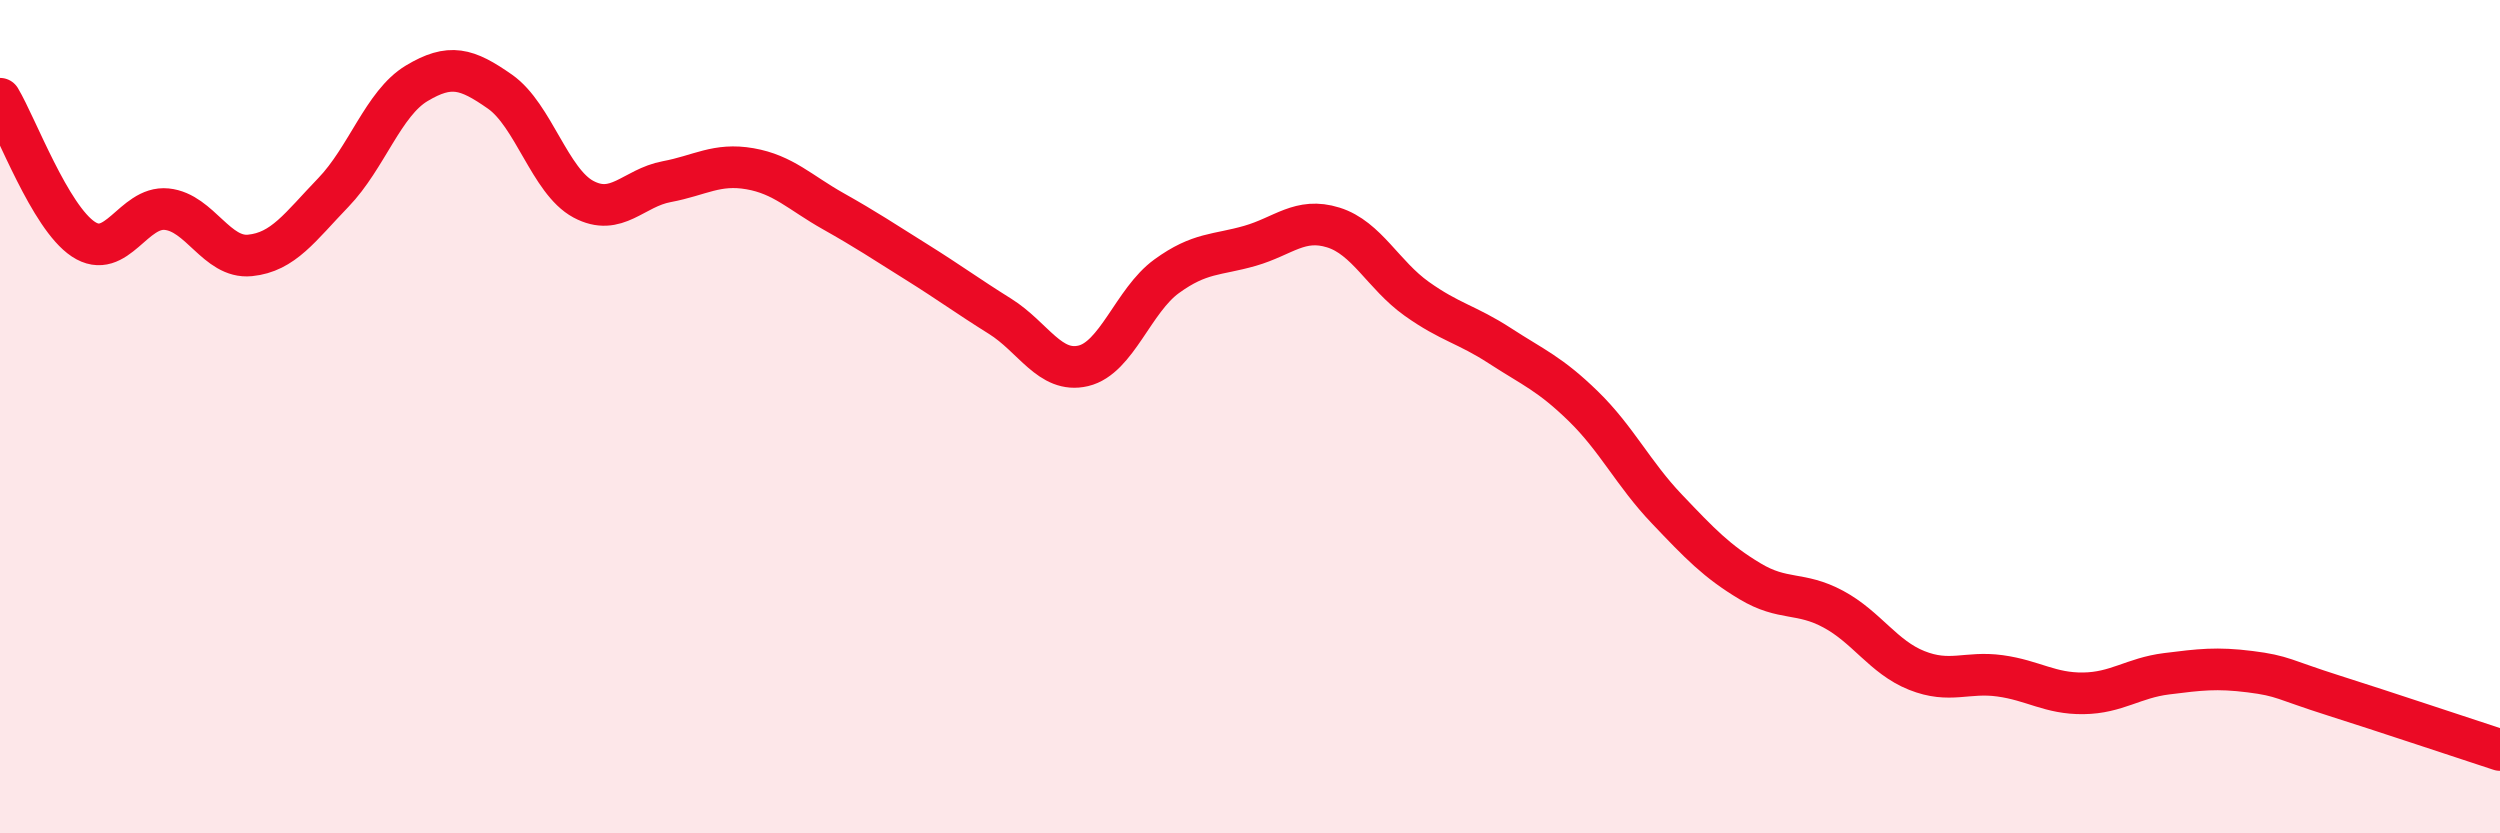
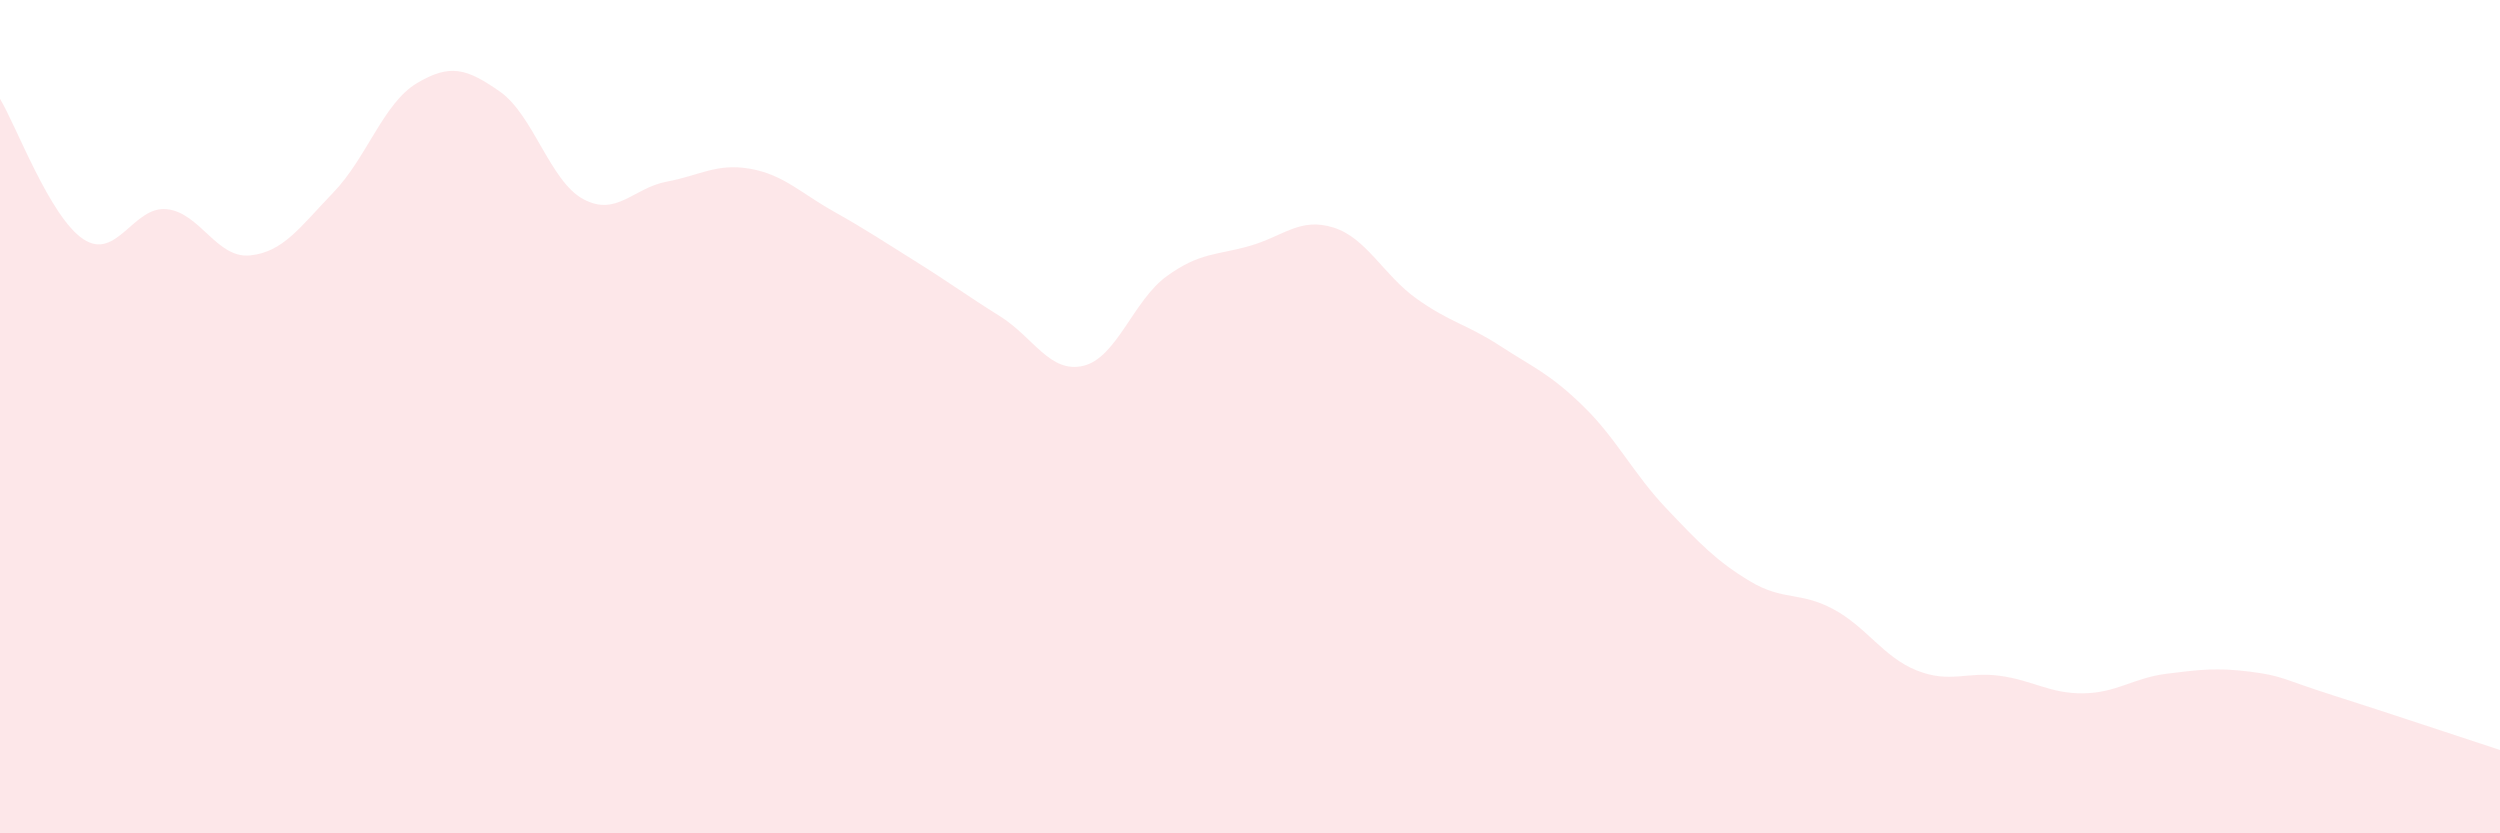
<svg xmlns="http://www.w3.org/2000/svg" width="60" height="20" viewBox="0 0 60 20">
  <path d="M 0,2.37 C 0.4,3.04 1.2,5.21 2,5.74 C 2.8,6.27 3.2,4.94 4,5.02 C 4.8,5.1 5.2,6.21 6,6.13 C 6.8,6.05 7.2,5.45 8,4.62 C 8.8,3.79 9.2,2.48 10,2 C 10.8,1.52 11.2,1.64 12,2.2 C 12.8,2.76 13.2,4.35 14,4.78 C 14.8,5.21 15.2,4.51 16,4.36 C 16.8,4.21 17.2,3.91 18,4.05 C 18.8,4.19 19.2,4.62 20,5.07 C 20.8,5.52 21.2,5.79 22,6.29 C 22.8,6.79 23.2,7.09 24,7.59 C 24.8,8.09 25.2,8.97 26,8.78 C 26.8,8.59 27.2,7.21 28,6.63 C 28.8,6.05 29.2,6.13 30,5.9 C 30.8,5.67 31.2,5.21 32,5.46 C 32.8,5.71 33.2,6.6 34,7.17 C 34.8,7.74 35.2,7.78 36,8.3 C 36.8,8.82 37.2,8.97 38,9.75 C 38.8,10.53 39.2,11.37 40,12.21 C 40.8,13.05 41.2,13.47 42,13.95 C 42.8,14.43 43.2,14.19 44,14.62 C 44.8,15.05 45.2,15.77 46,16.09 C 46.8,16.41 47.2,16.11 48,16.22 C 48.8,16.33 49.2,16.65 50,16.64 C 50.8,16.63 51.2,16.27 52,16.17 C 52.8,16.07 53.2,16.02 54,16.12 C 54.8,16.22 54.8,16.31 56,16.69 C 57.2,17.07 59.2,17.74 60,18L60 20L0 20Z" fill="#EB0A25" opacity="0.1" stroke-linecap="round" stroke-linejoin="round" />
-   <path d="M 0,2.37 C 0.4,3.04 1.2,5.21 2,5.74 C 2.8,6.27 3.2,4.94 4,5.02 C 4.8,5.1 5.2,6.21 6,6.13 C 6.8,6.05 7.2,5.45 8,4.62 C 8.8,3.79 9.2,2.48 10,2 C 10.8,1.52 11.2,1.64 12,2.2 C 12.8,2.76 13.2,4.35 14,4.78 C 14.8,5.21 15.2,4.51 16,4.36 C 16.8,4.21 17.2,3.91 18,4.05 C 18.8,4.19 19.2,4.62 20,5.07 C 20.8,5.52 21.2,5.79 22,6.29 C 22.8,6.79 23.2,7.09 24,7.59 C 24.8,8.09 25.2,8.97 26,8.78 C 26.8,8.59 27.2,7.21 28,6.63 C 28.8,6.05 29.2,6.13 30,5.9 C 30.8,5.67 31.2,5.21 32,5.46 C 32.8,5.71 33.2,6.6 34,7.17 C 34.8,7.74 35.2,7.78 36,8.3 C 36.8,8.82 37.2,8.97 38,9.75 C 38.8,10.53 39.2,11.37 40,12.21 C 40.8,13.05 41.2,13.47 42,13.95 C 42.8,14.43 43.2,14.19 44,14.62 C 44.8,15.05 45.2,15.77 46,16.09 C 46.8,16.41 47.2,16.11 48,16.22 C 48.8,16.33 49.2,16.65 50,16.64 C 50.8,16.63 51.2,16.27 52,16.17 C 52.8,16.07 53.2,16.02 54,16.12 C 54.8,16.22 54.8,16.31 56,16.69 C 57.2,17.07 59.2,17.74 60,18" stroke="#EB0A25" stroke-width="1" fill="none" stroke-linecap="round" stroke-linejoin="round" />
</svg>